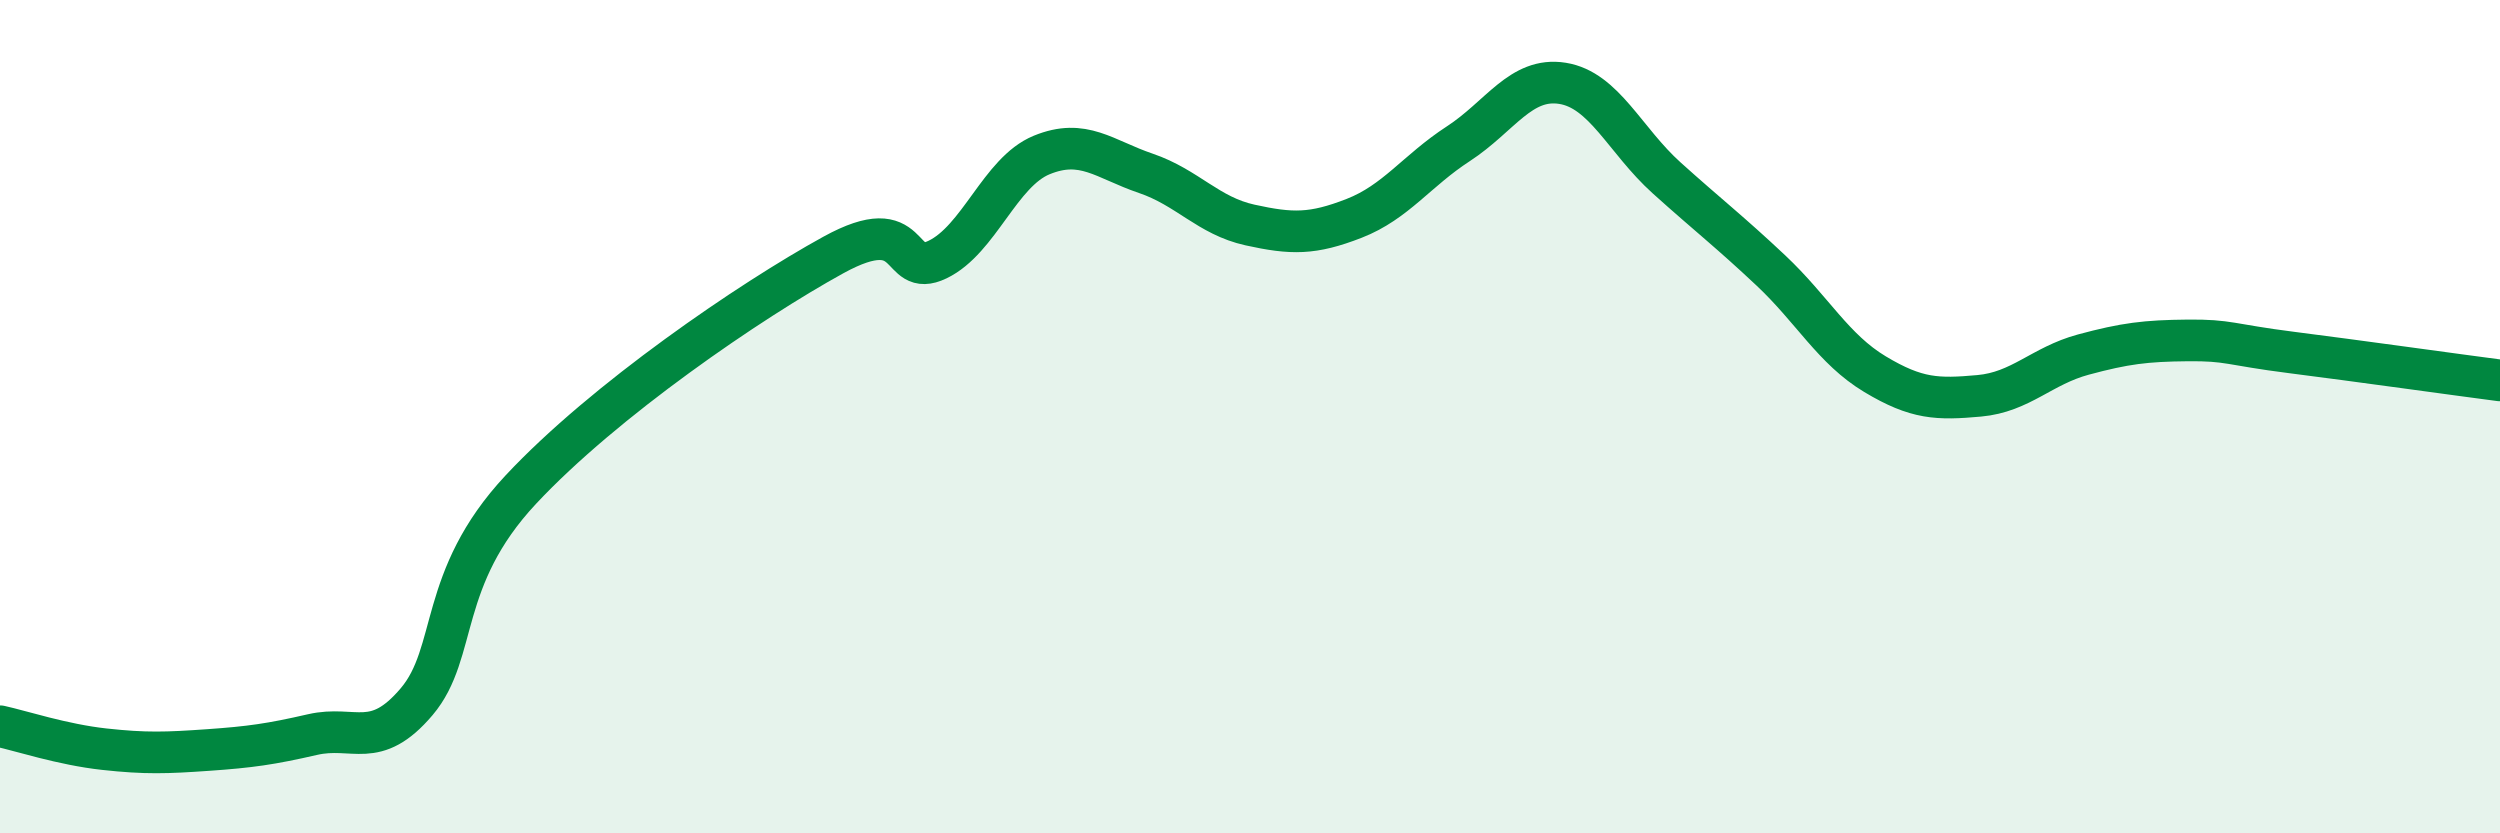
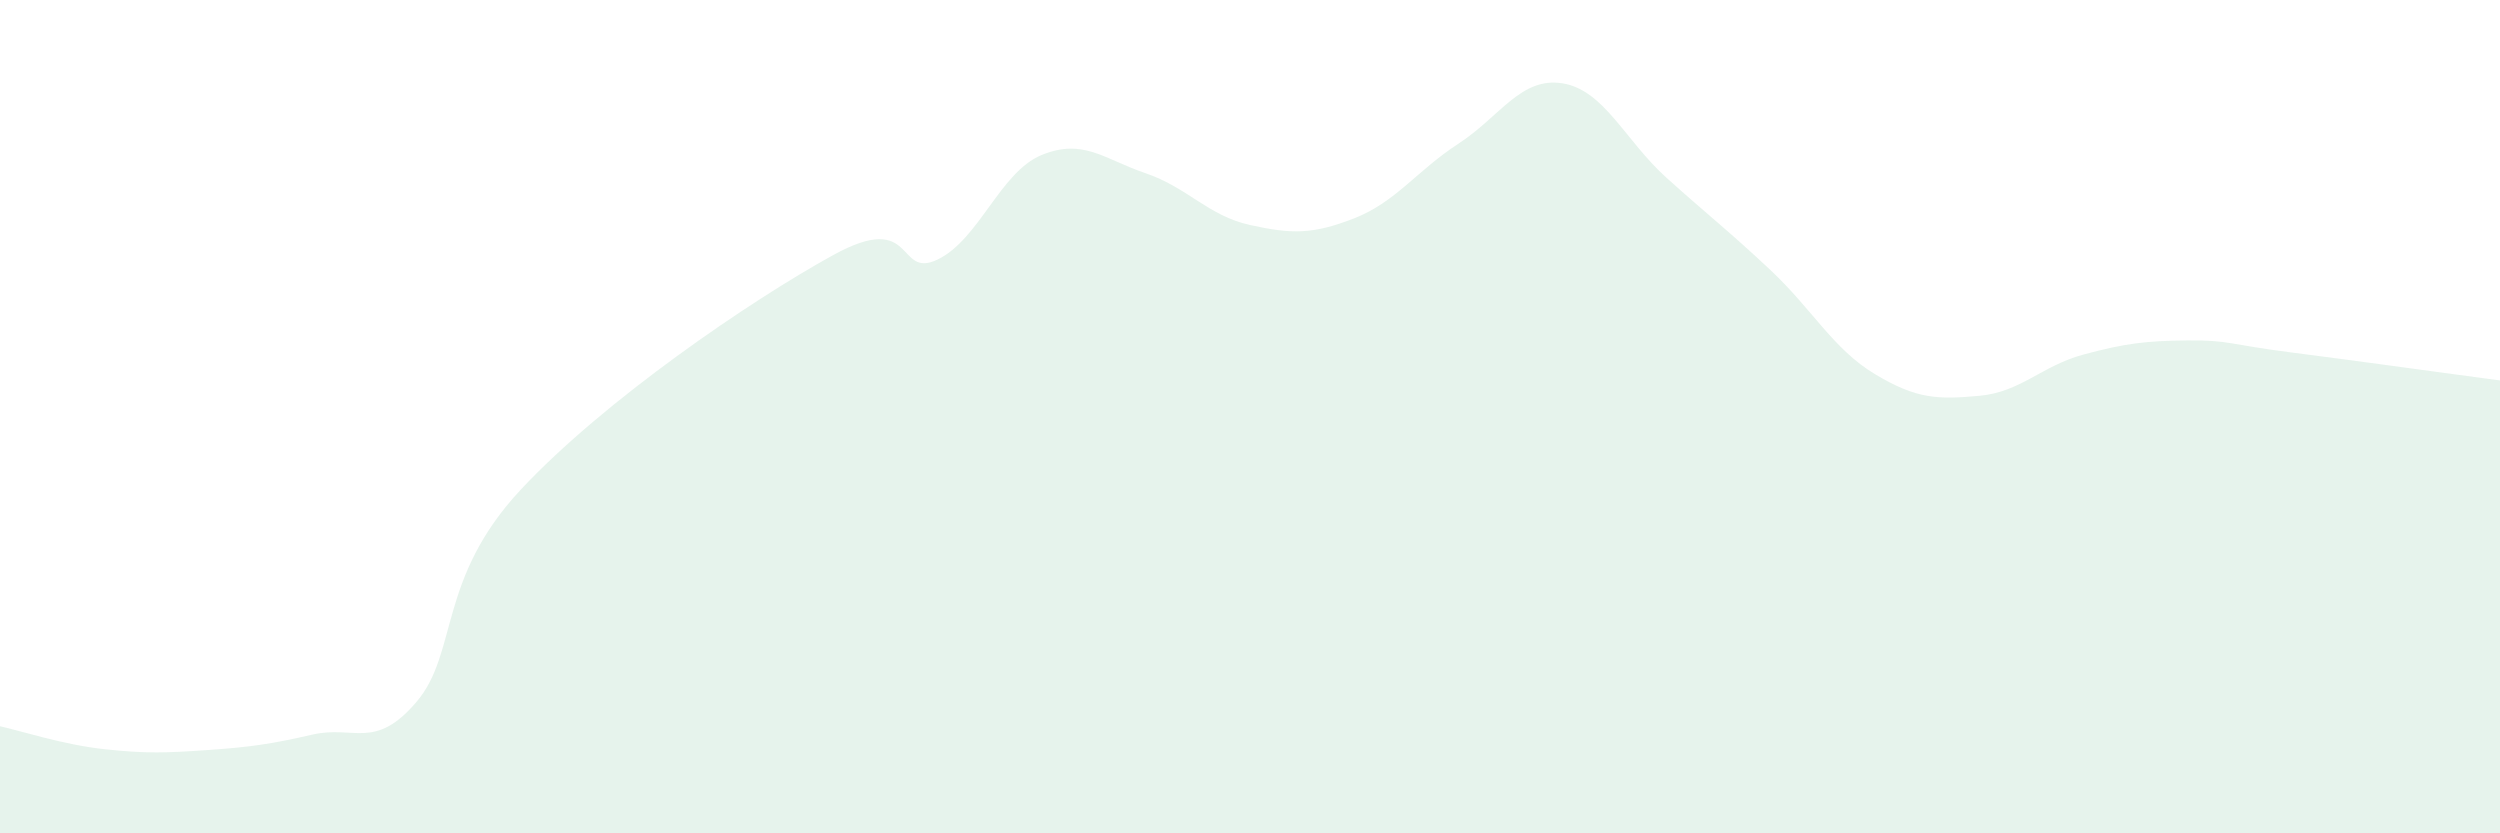
<svg xmlns="http://www.w3.org/2000/svg" width="60" height="20" viewBox="0 0 60 20">
  <path d="M 0,17.43 C 0.5,17.54 1.5,17.87 2.5,17.98 C 3.5,18.09 4,18.07 5,18 C 6,17.93 6.5,17.86 7.5,17.63 C 8.5,17.4 9,18.02 10,16.84 C 11,15.66 10.5,13.89 12.5,11.75 C 14.5,9.61 18,7.22 20,6.12 C 22,5.02 21.5,6.71 22.5,6.23 C 23.5,5.75 24,4.13 25,3.72 C 26,3.31 26.5,3.82 27.5,4.16 C 28.5,4.5 29,5.18 30,5.4 C 31,5.62 31.5,5.63 32.5,5.24 C 33.5,4.85 34,4.1 35,3.45 C 36,2.8 36.5,1.84 37.5,2 C 38.5,2.16 39,3.37 40,4.27 C 41,5.17 41.5,5.55 42.5,6.49 C 43.5,7.43 44,8.38 45,8.98 C 46,9.58 46.5,9.59 47.5,9.5 C 48.5,9.41 49,8.78 50,8.51 C 51,8.24 51.5,8.18 52.5,8.17 C 53.5,8.16 53.5,8.27 55,8.46 C 56.5,8.65 59,9 60,9.13L60 20L0 20Z" fill="#008740" opacity="0.1" stroke-linecap="round" stroke-linejoin="round" />
-   <path d="M 0,17.43 C 0.5,17.54 1.5,17.87 2.5,17.98 C 3.5,18.09 4,18.07 5,18 C 6,17.93 6.5,17.86 7.5,17.63 C 8.5,17.4 9,18.02 10,16.84 C 11,15.66 10.5,13.89 12.5,11.75 C 14.5,9.61 18,7.22 20,6.12 C 22,5.02 21.5,6.71 22.5,6.23 C 23.5,5.75 24,4.13 25,3.72 C 26,3.31 26.5,3.82 27.5,4.16 C 28.5,4.5 29,5.18 30,5.4 C 31,5.62 31.5,5.63 32.5,5.24 C 33.5,4.85 34,4.1 35,3.45 C 36,2.8 36.5,1.84 37.5,2 C 38.5,2.16 39,3.37 40,4.27 C 41,5.17 41.5,5.55 42.5,6.49 C 43.5,7.43 44,8.38 45,8.98 C 46,9.58 46.5,9.59 47.5,9.5 C 48.5,9.41 49,8.78 50,8.51 C 51,8.24 51.5,8.18 52.5,8.17 C 53.5,8.16 53.5,8.27 55,8.46 C 56.5,8.65 59,9 60,9.13" stroke="#008740" stroke-width="1" fill="none" stroke-linecap="round" stroke-linejoin="round" />
</svg>